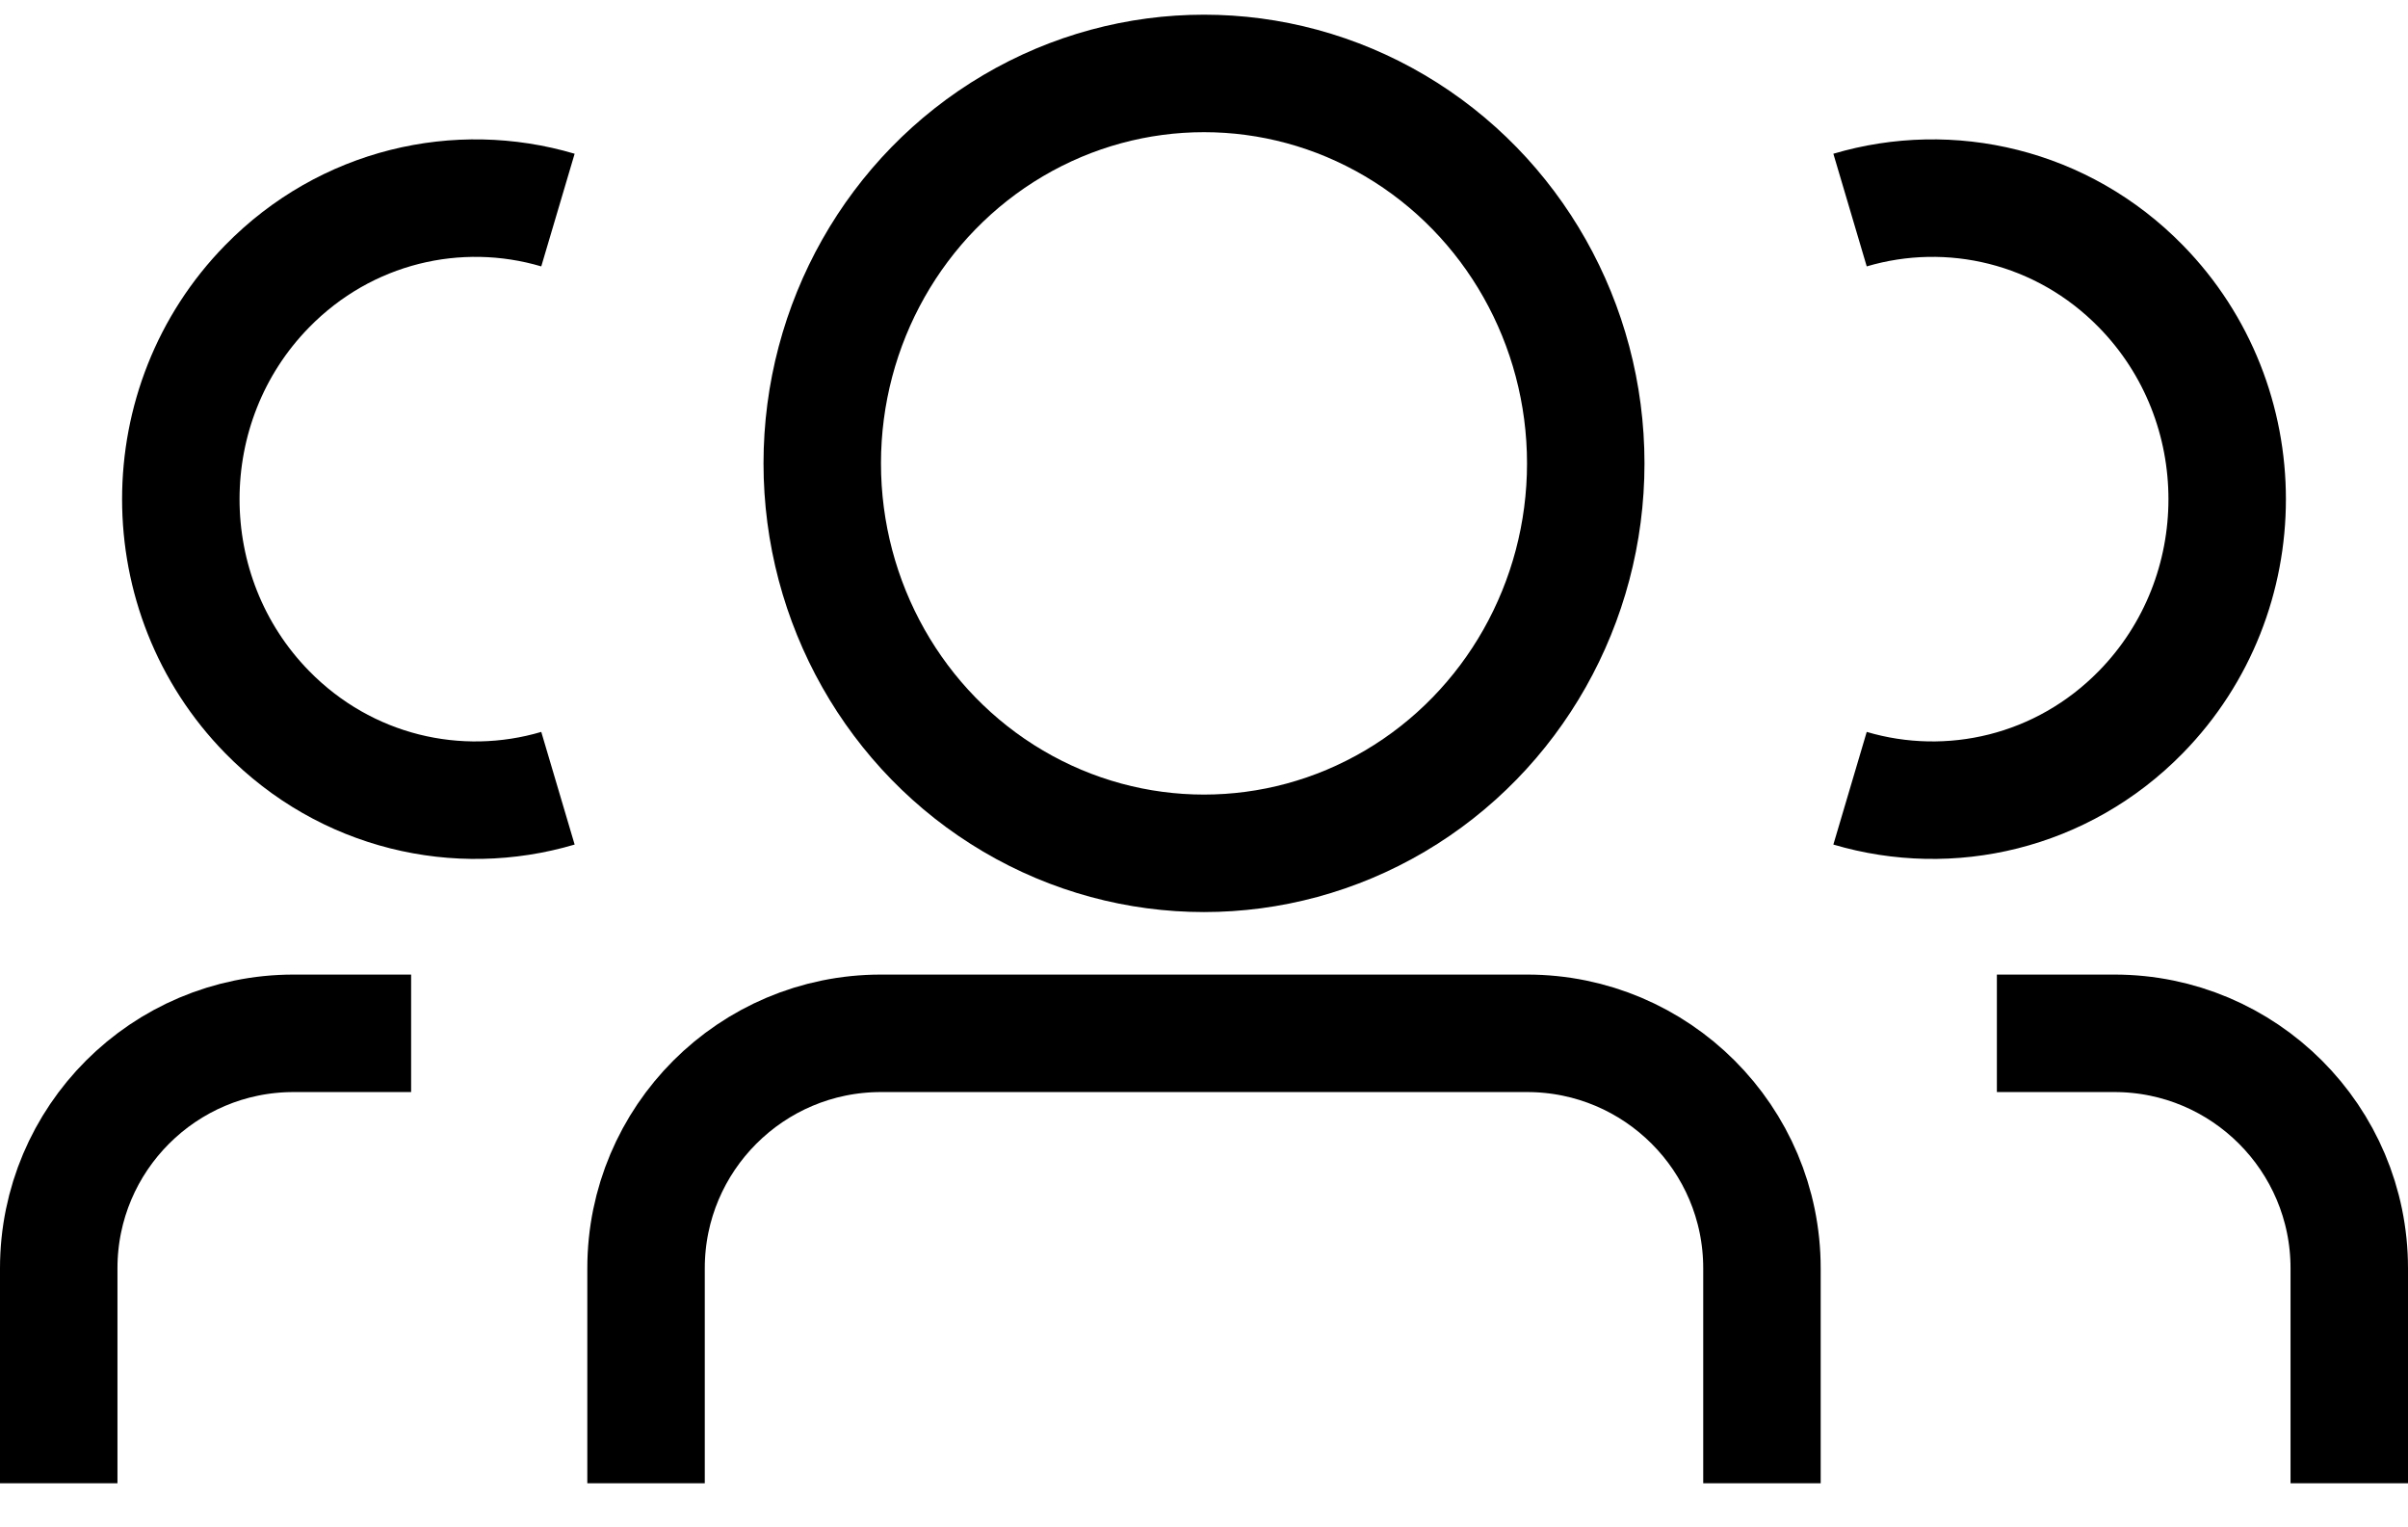
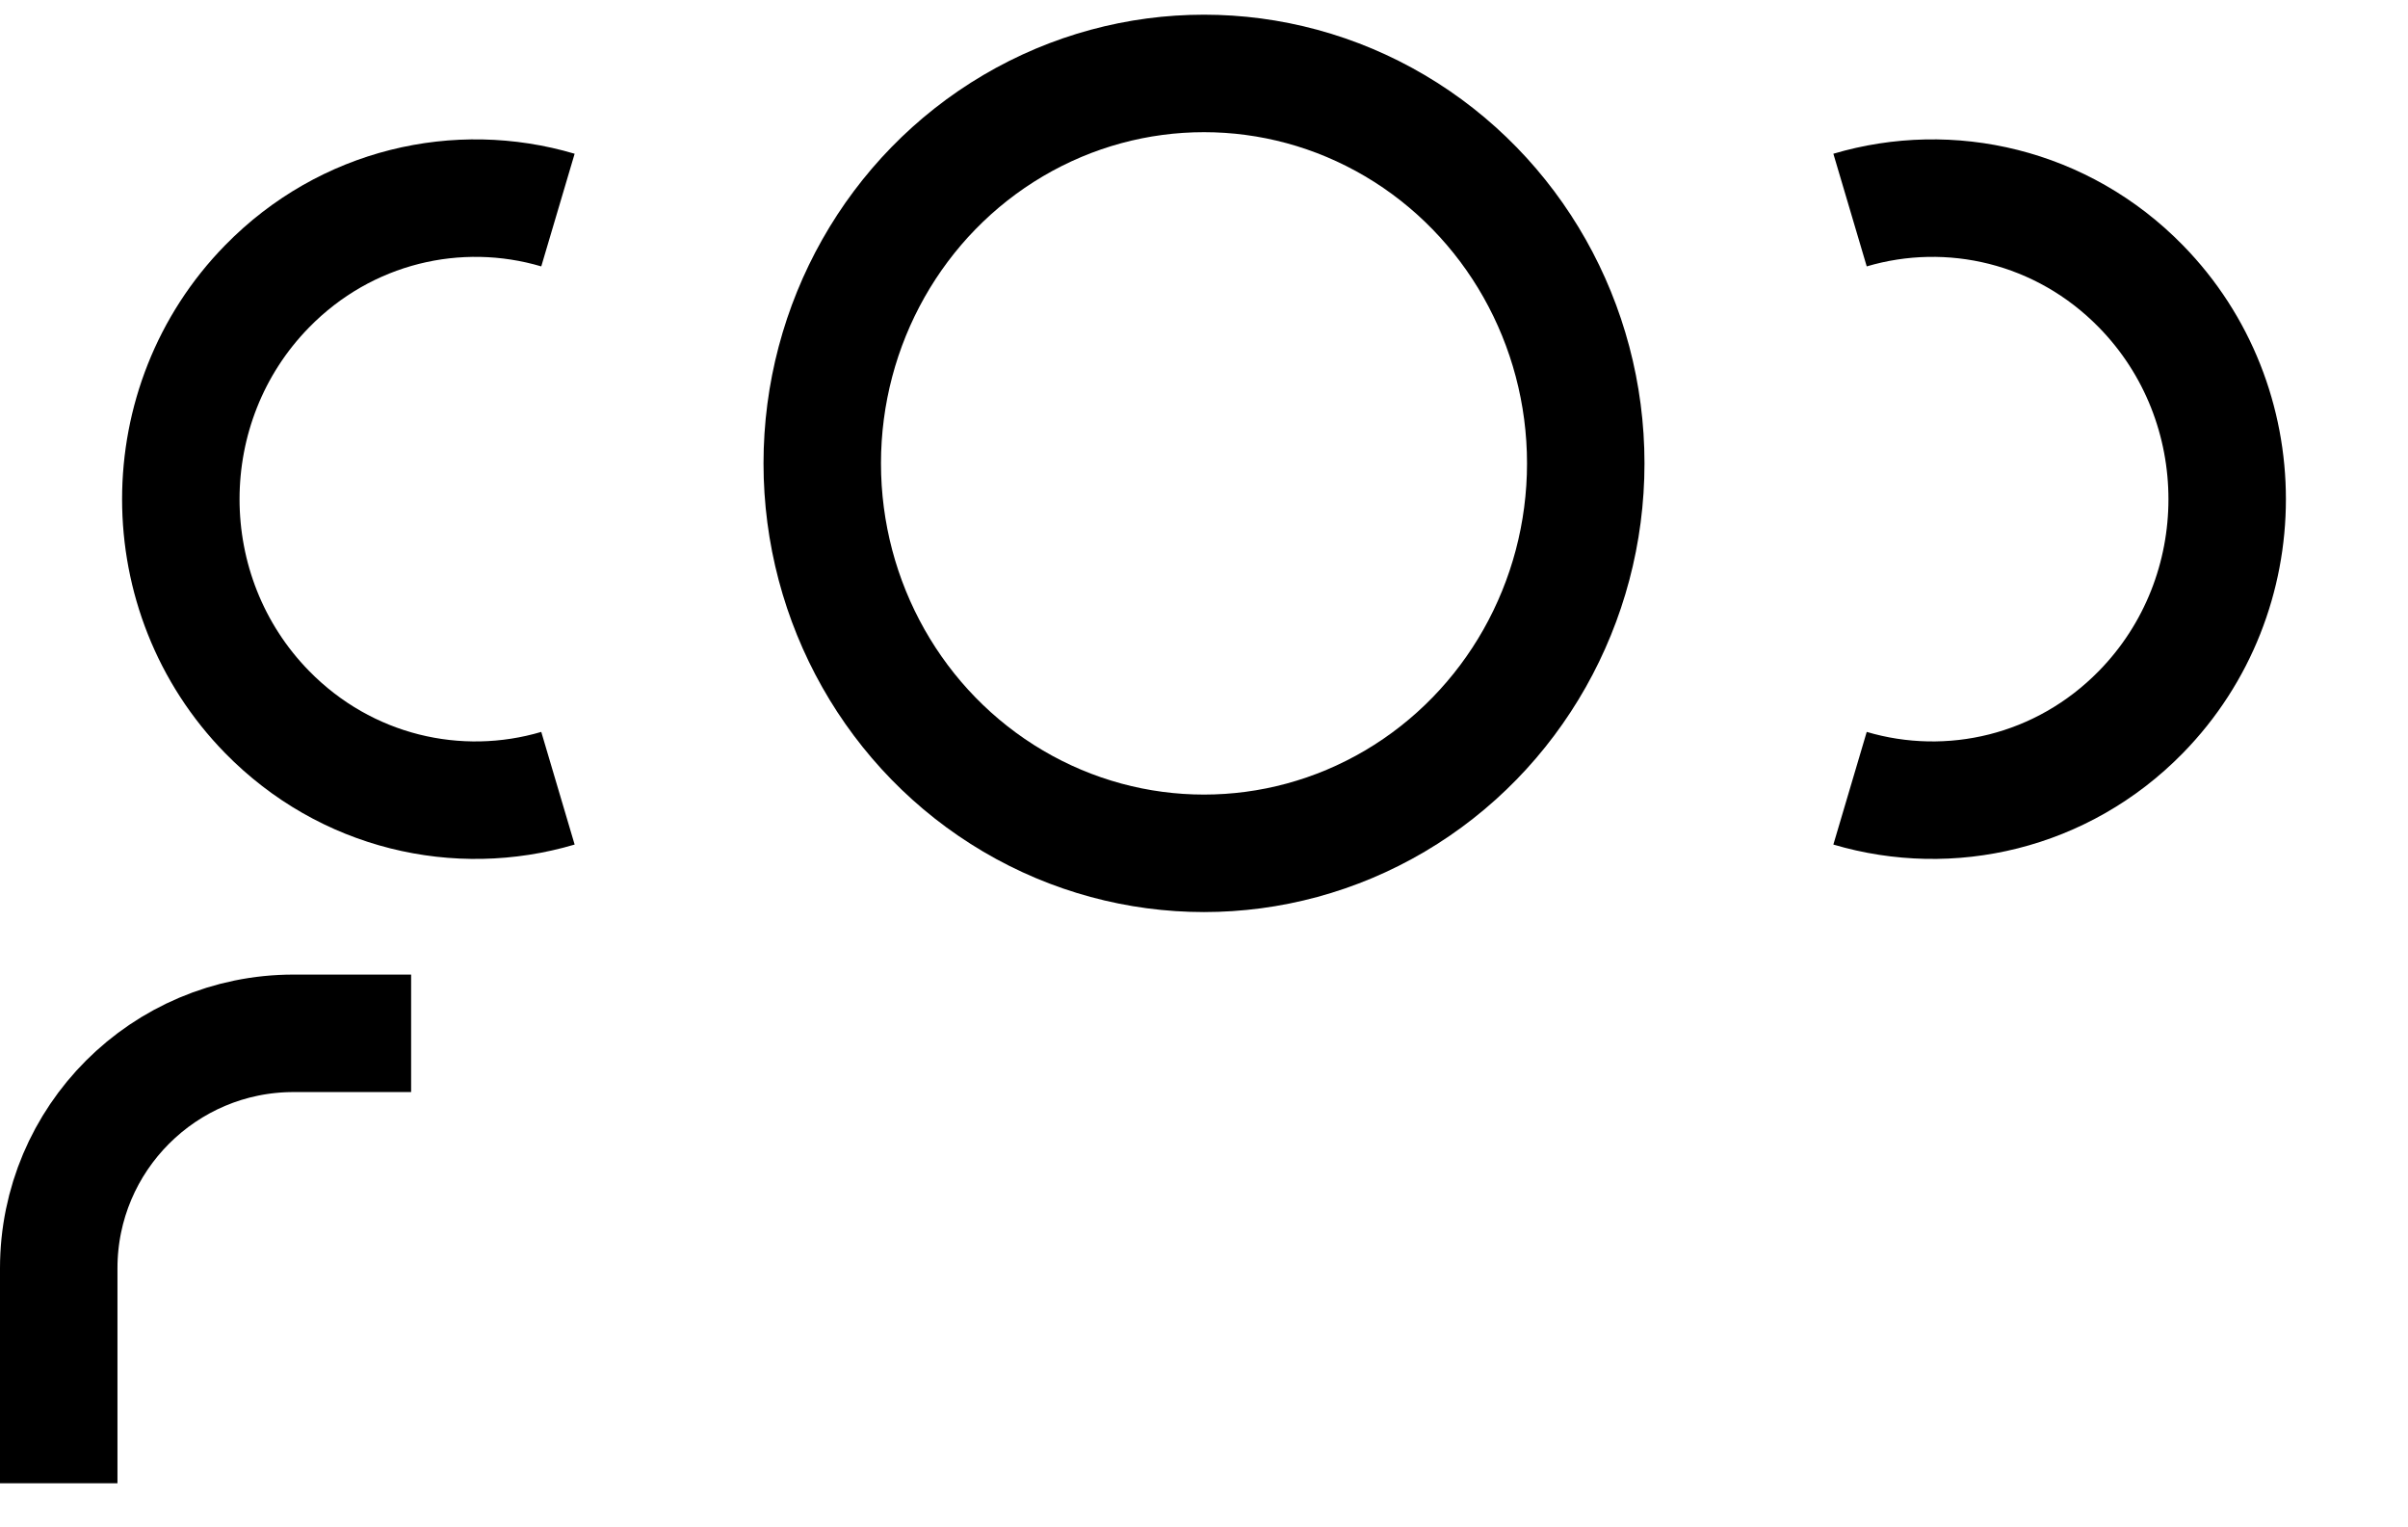
<svg xmlns="http://www.w3.org/2000/svg" width="41" height="26" viewBox="0 0 41 26" fill="none">
  <ellipse cx="20.5" cy="7.888" rx="6.5" ry="6.638" stroke="black" stroke-width="2" />
-   <path d="M30 25.25V21.59C30 19.381 28.209 17.59 26 17.59H15C12.791 17.59 11 19.381 11 21.59V25.25" stroke="black" stroke-width="2" />
  <path d="M9.5 3.576C7.799 3.072 5.889 3.504 4.548 4.874C2.589 6.875 2.589 10.12 4.548 12.121C5.889 13.49 7.799 13.922 9.5 13.418" stroke="black" stroke-width="2" />
  <path d="M7 17.59L5 17.59C2.791 17.59 1 19.381 1 21.59V25.25" stroke="black" stroke-width="2" />
  <path d="M31.5 3.576C33.201 3.072 35.111 3.504 36.452 4.874C38.411 6.875 38.411 10.12 36.452 12.121C35.111 13.49 33.201 13.922 31.5 13.418" stroke="black" stroke-width="2" />
-   <path d="M34 17.59L36 17.59C38.209 17.59 40 19.381 40 21.59V25.25" stroke="black" stroke-width="2" />
</svg>